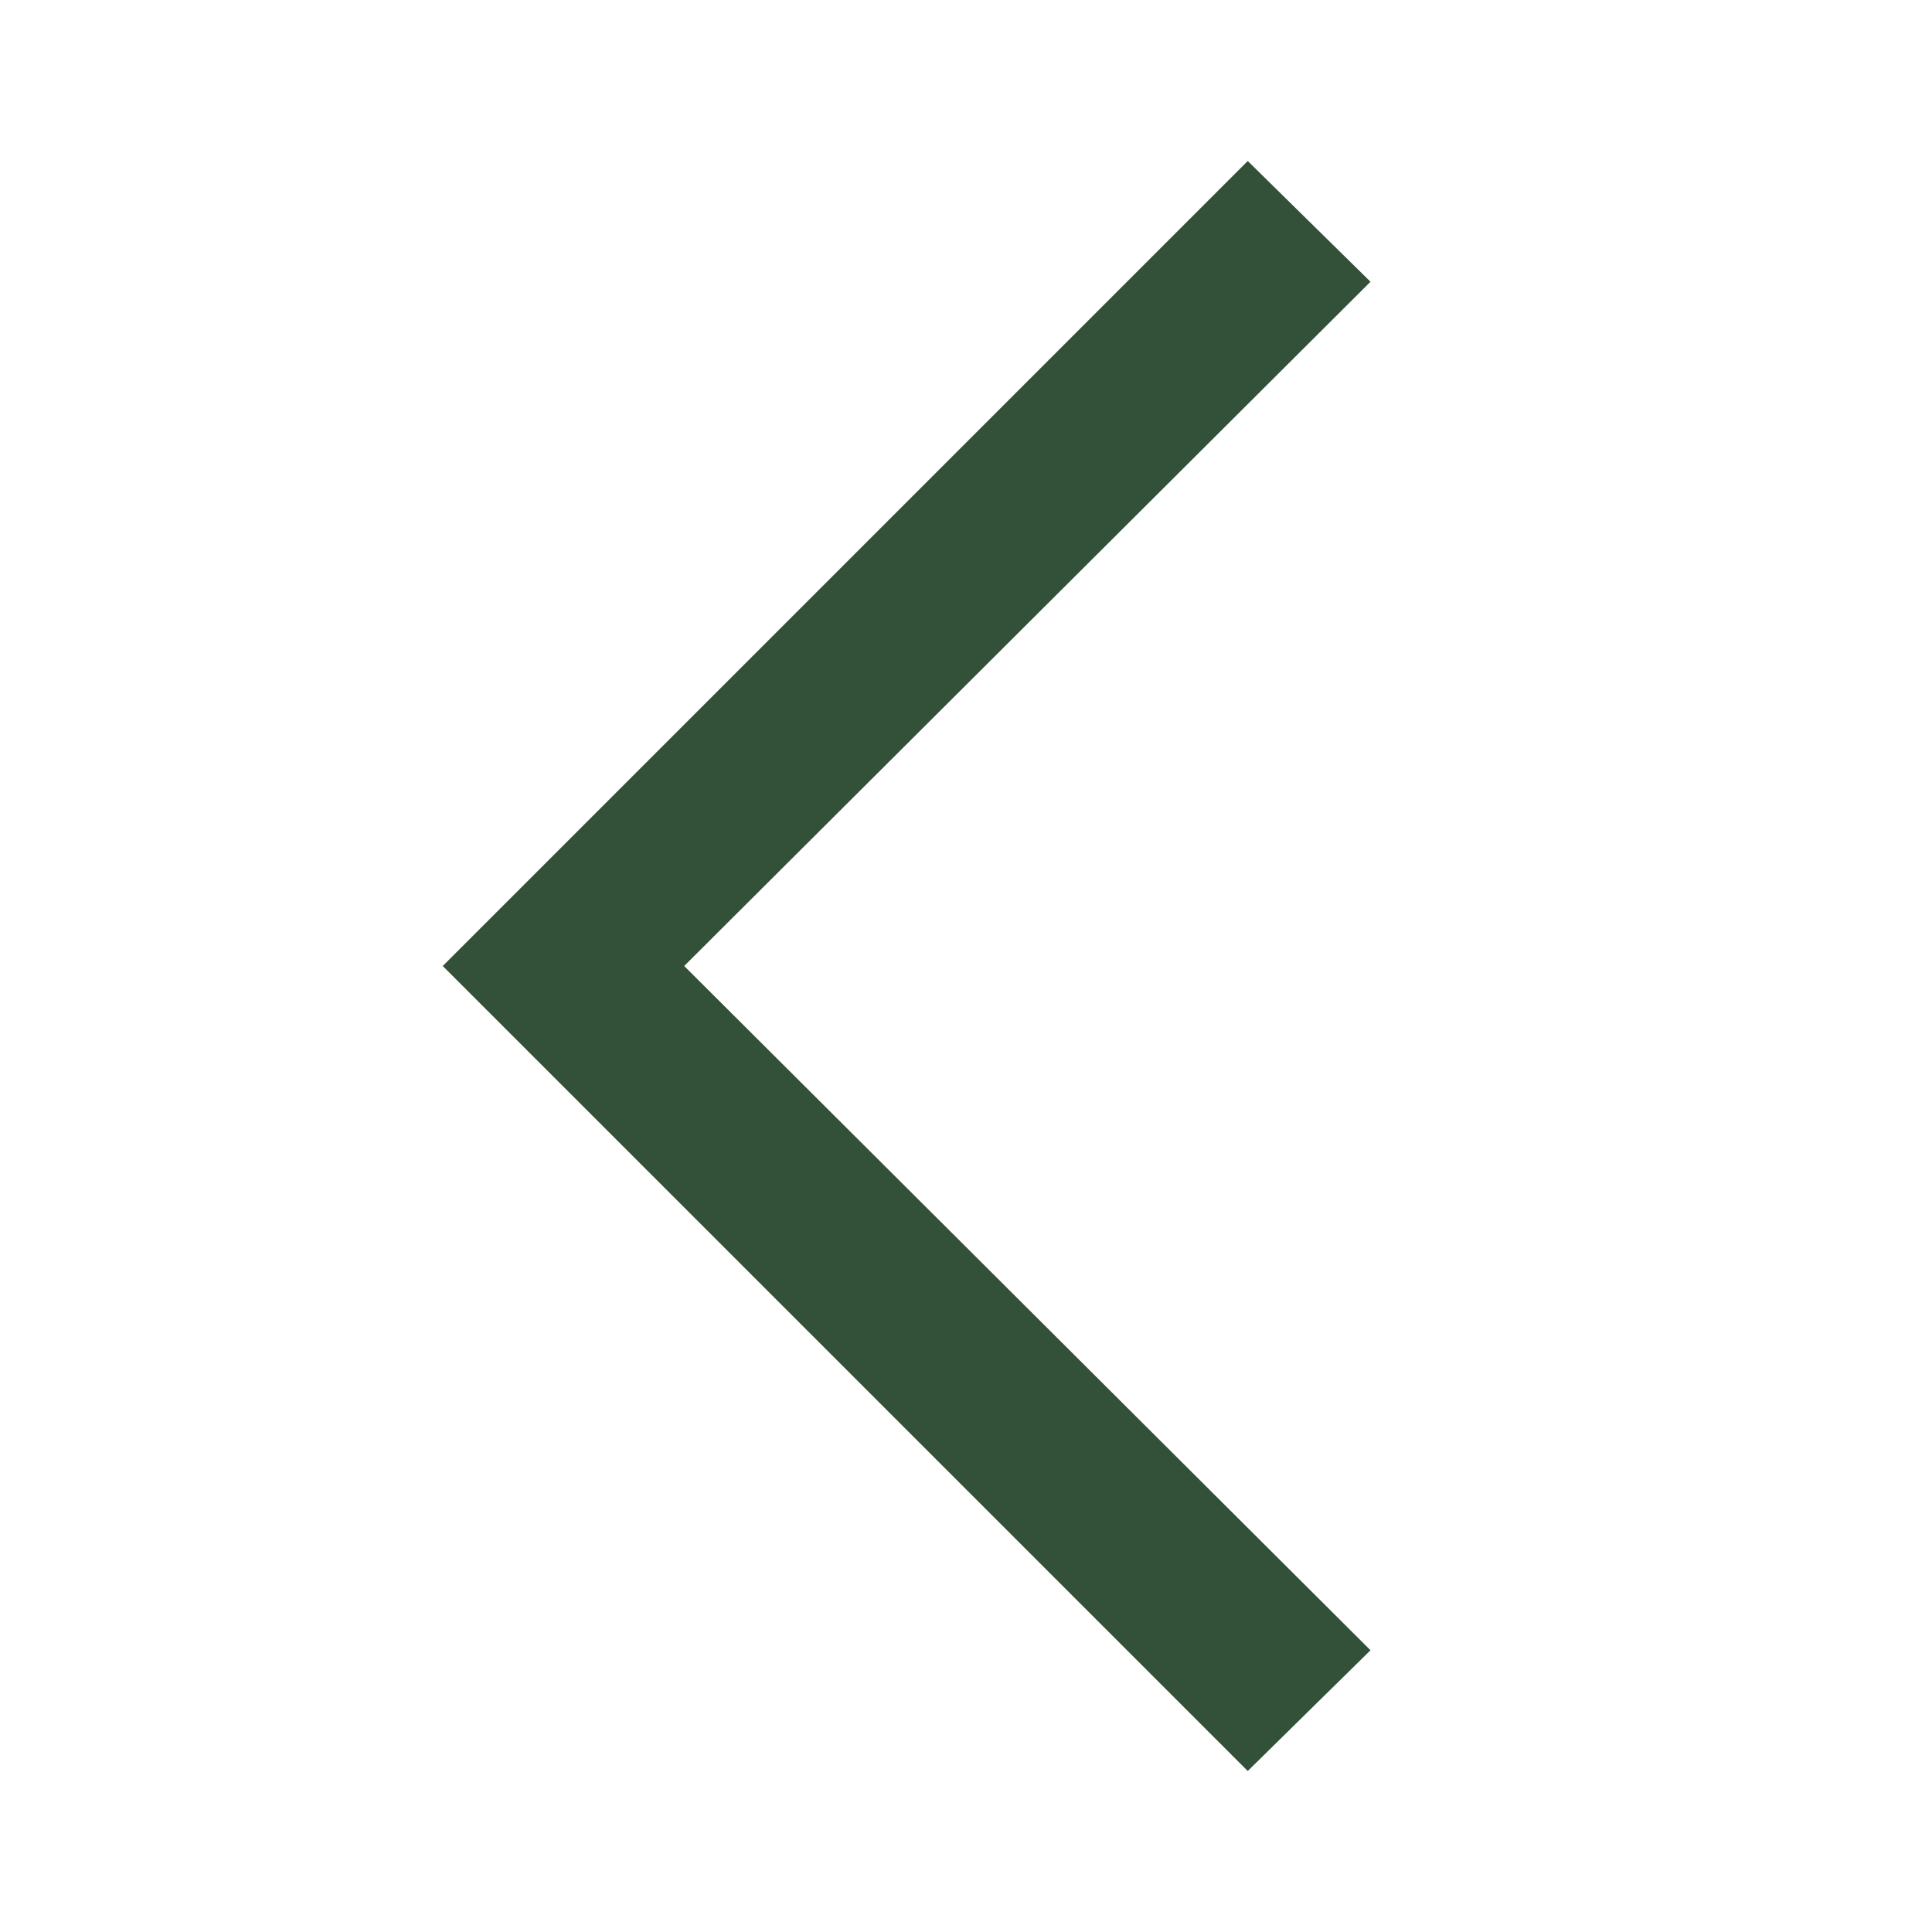
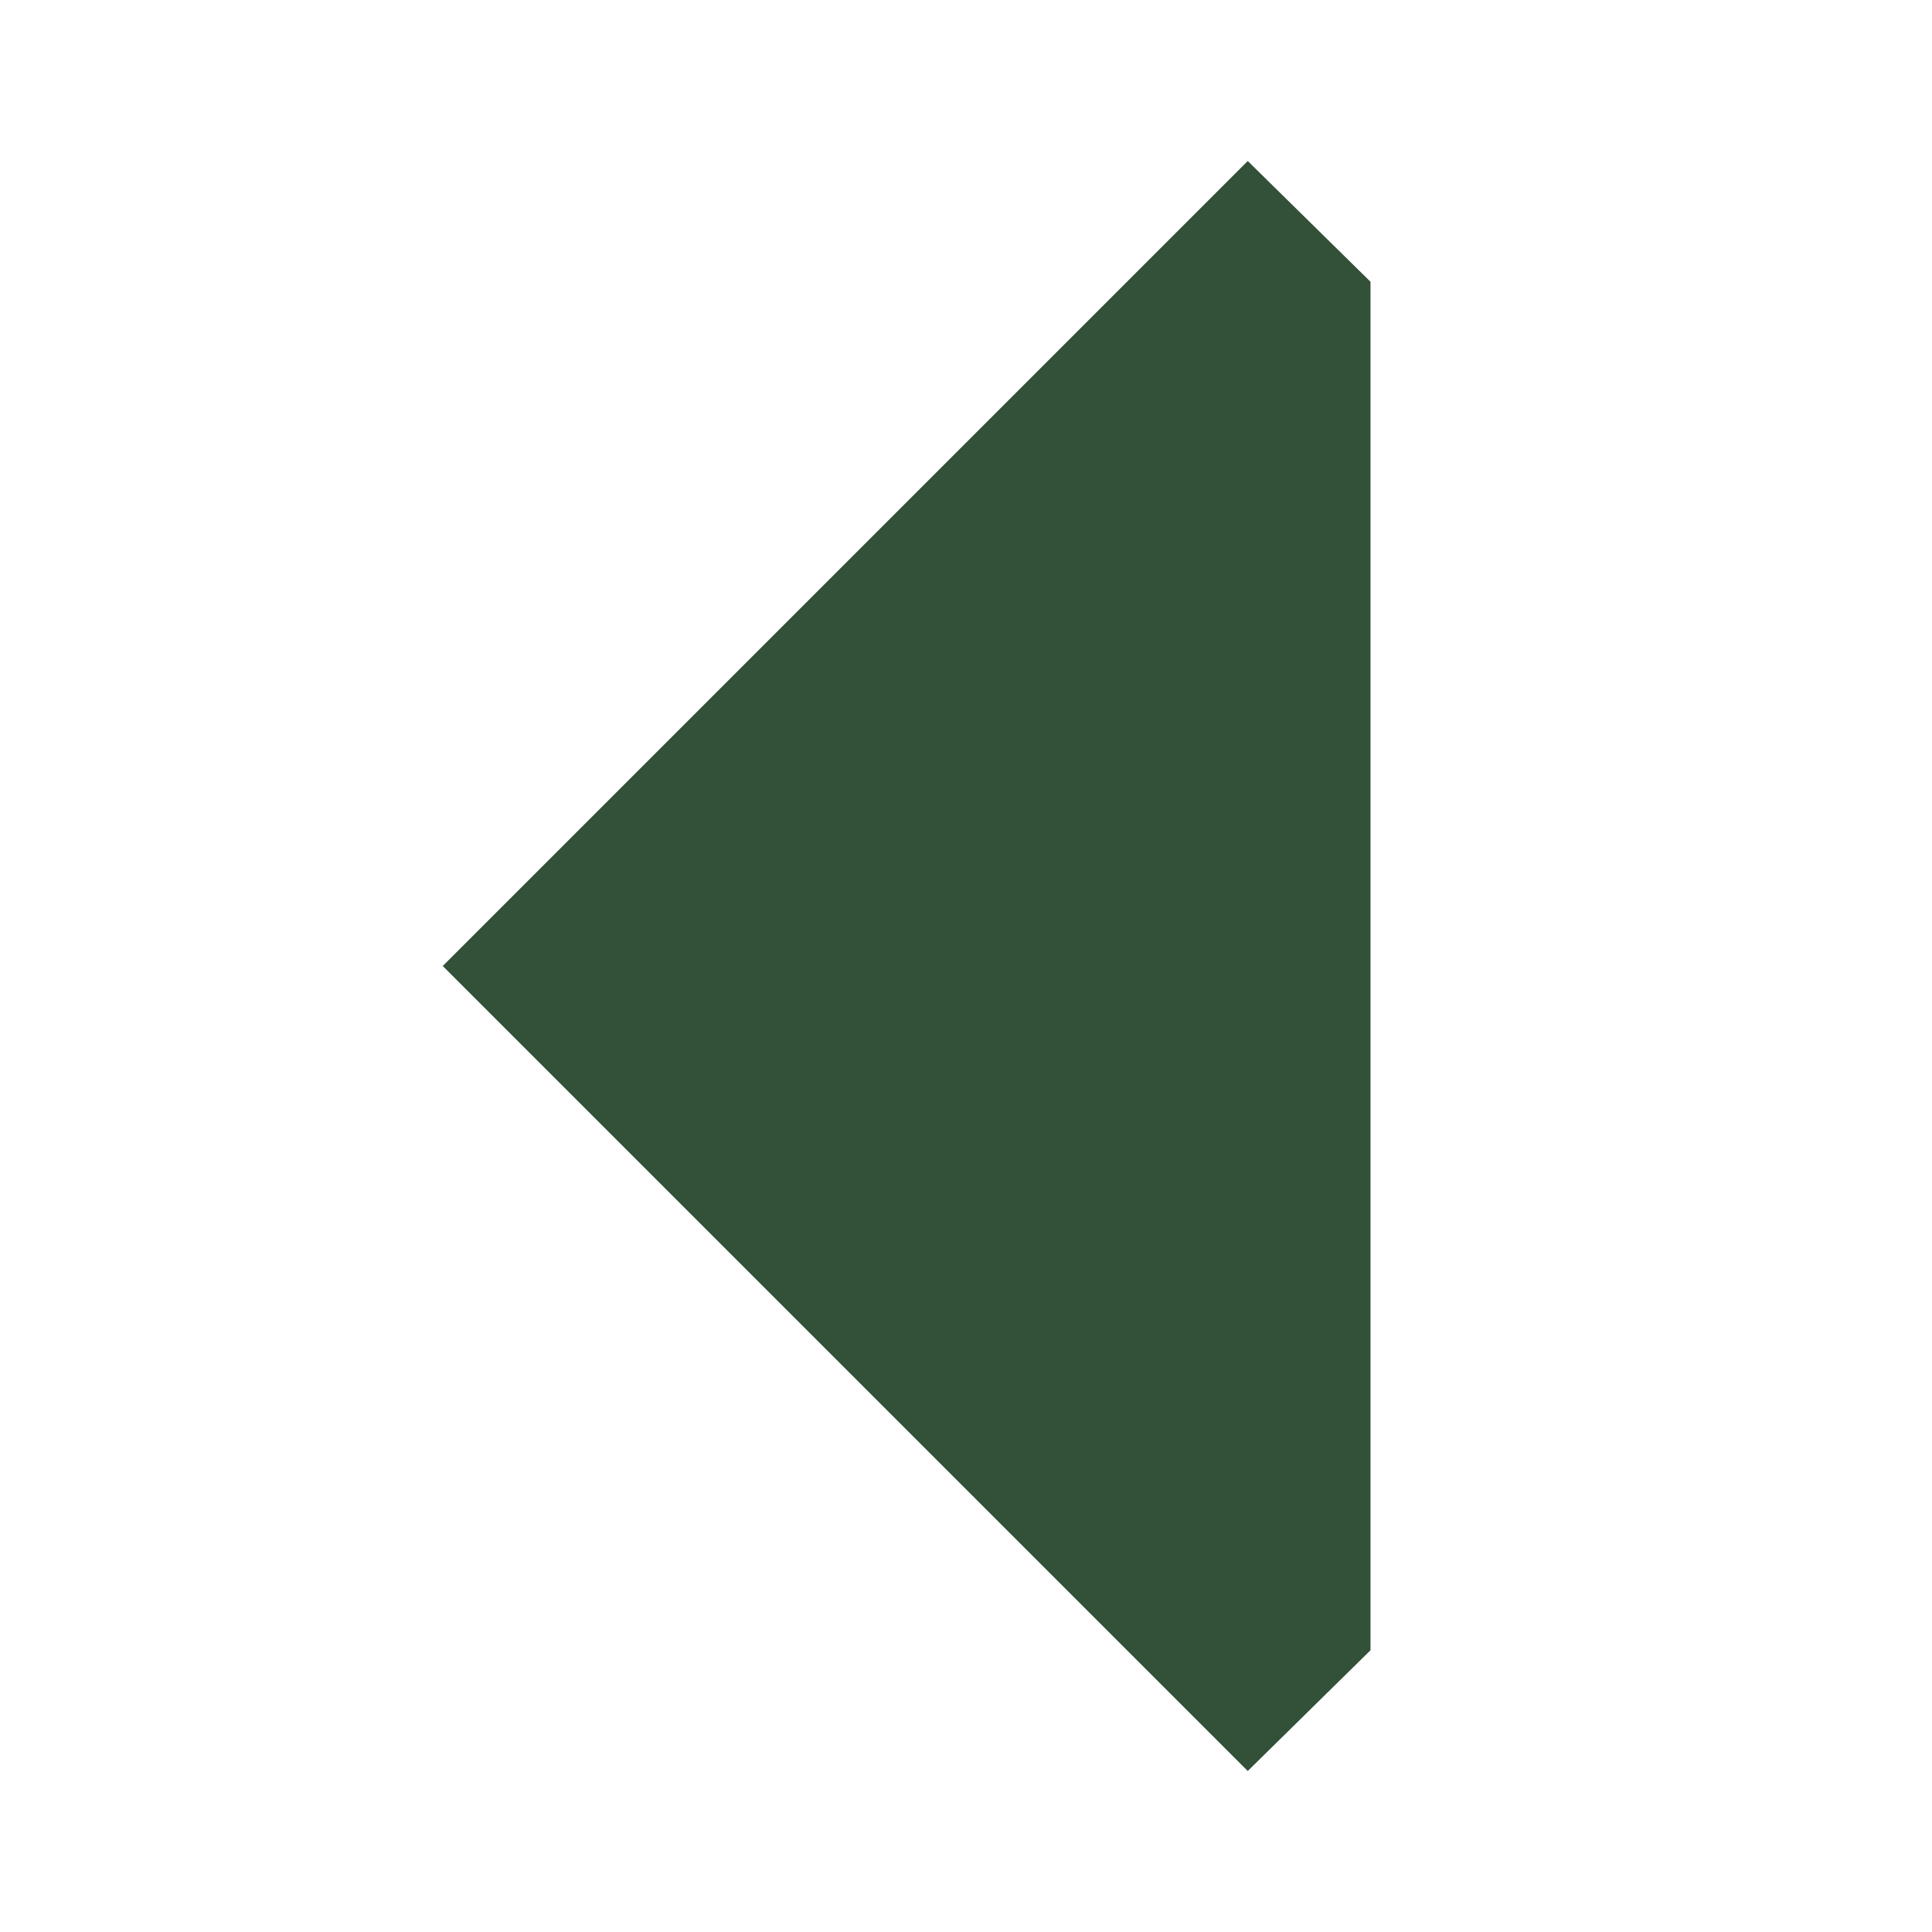
<svg xmlns="http://www.w3.org/2000/svg" width="30" height="30" viewBox="0 0 30 30" fill="none">
-   <path d="M19.375 27.5L21.281 25.625L10.624 15L21.281 4.375L19.375 2.5L6.875 15L19.375 27.5Z" fill="#335038" />
+   <path d="M19.375 27.5L21.281 25.625L21.281 4.375L19.375 2.5L6.875 15L19.375 27.5Z" fill="#335038" />
</svg>